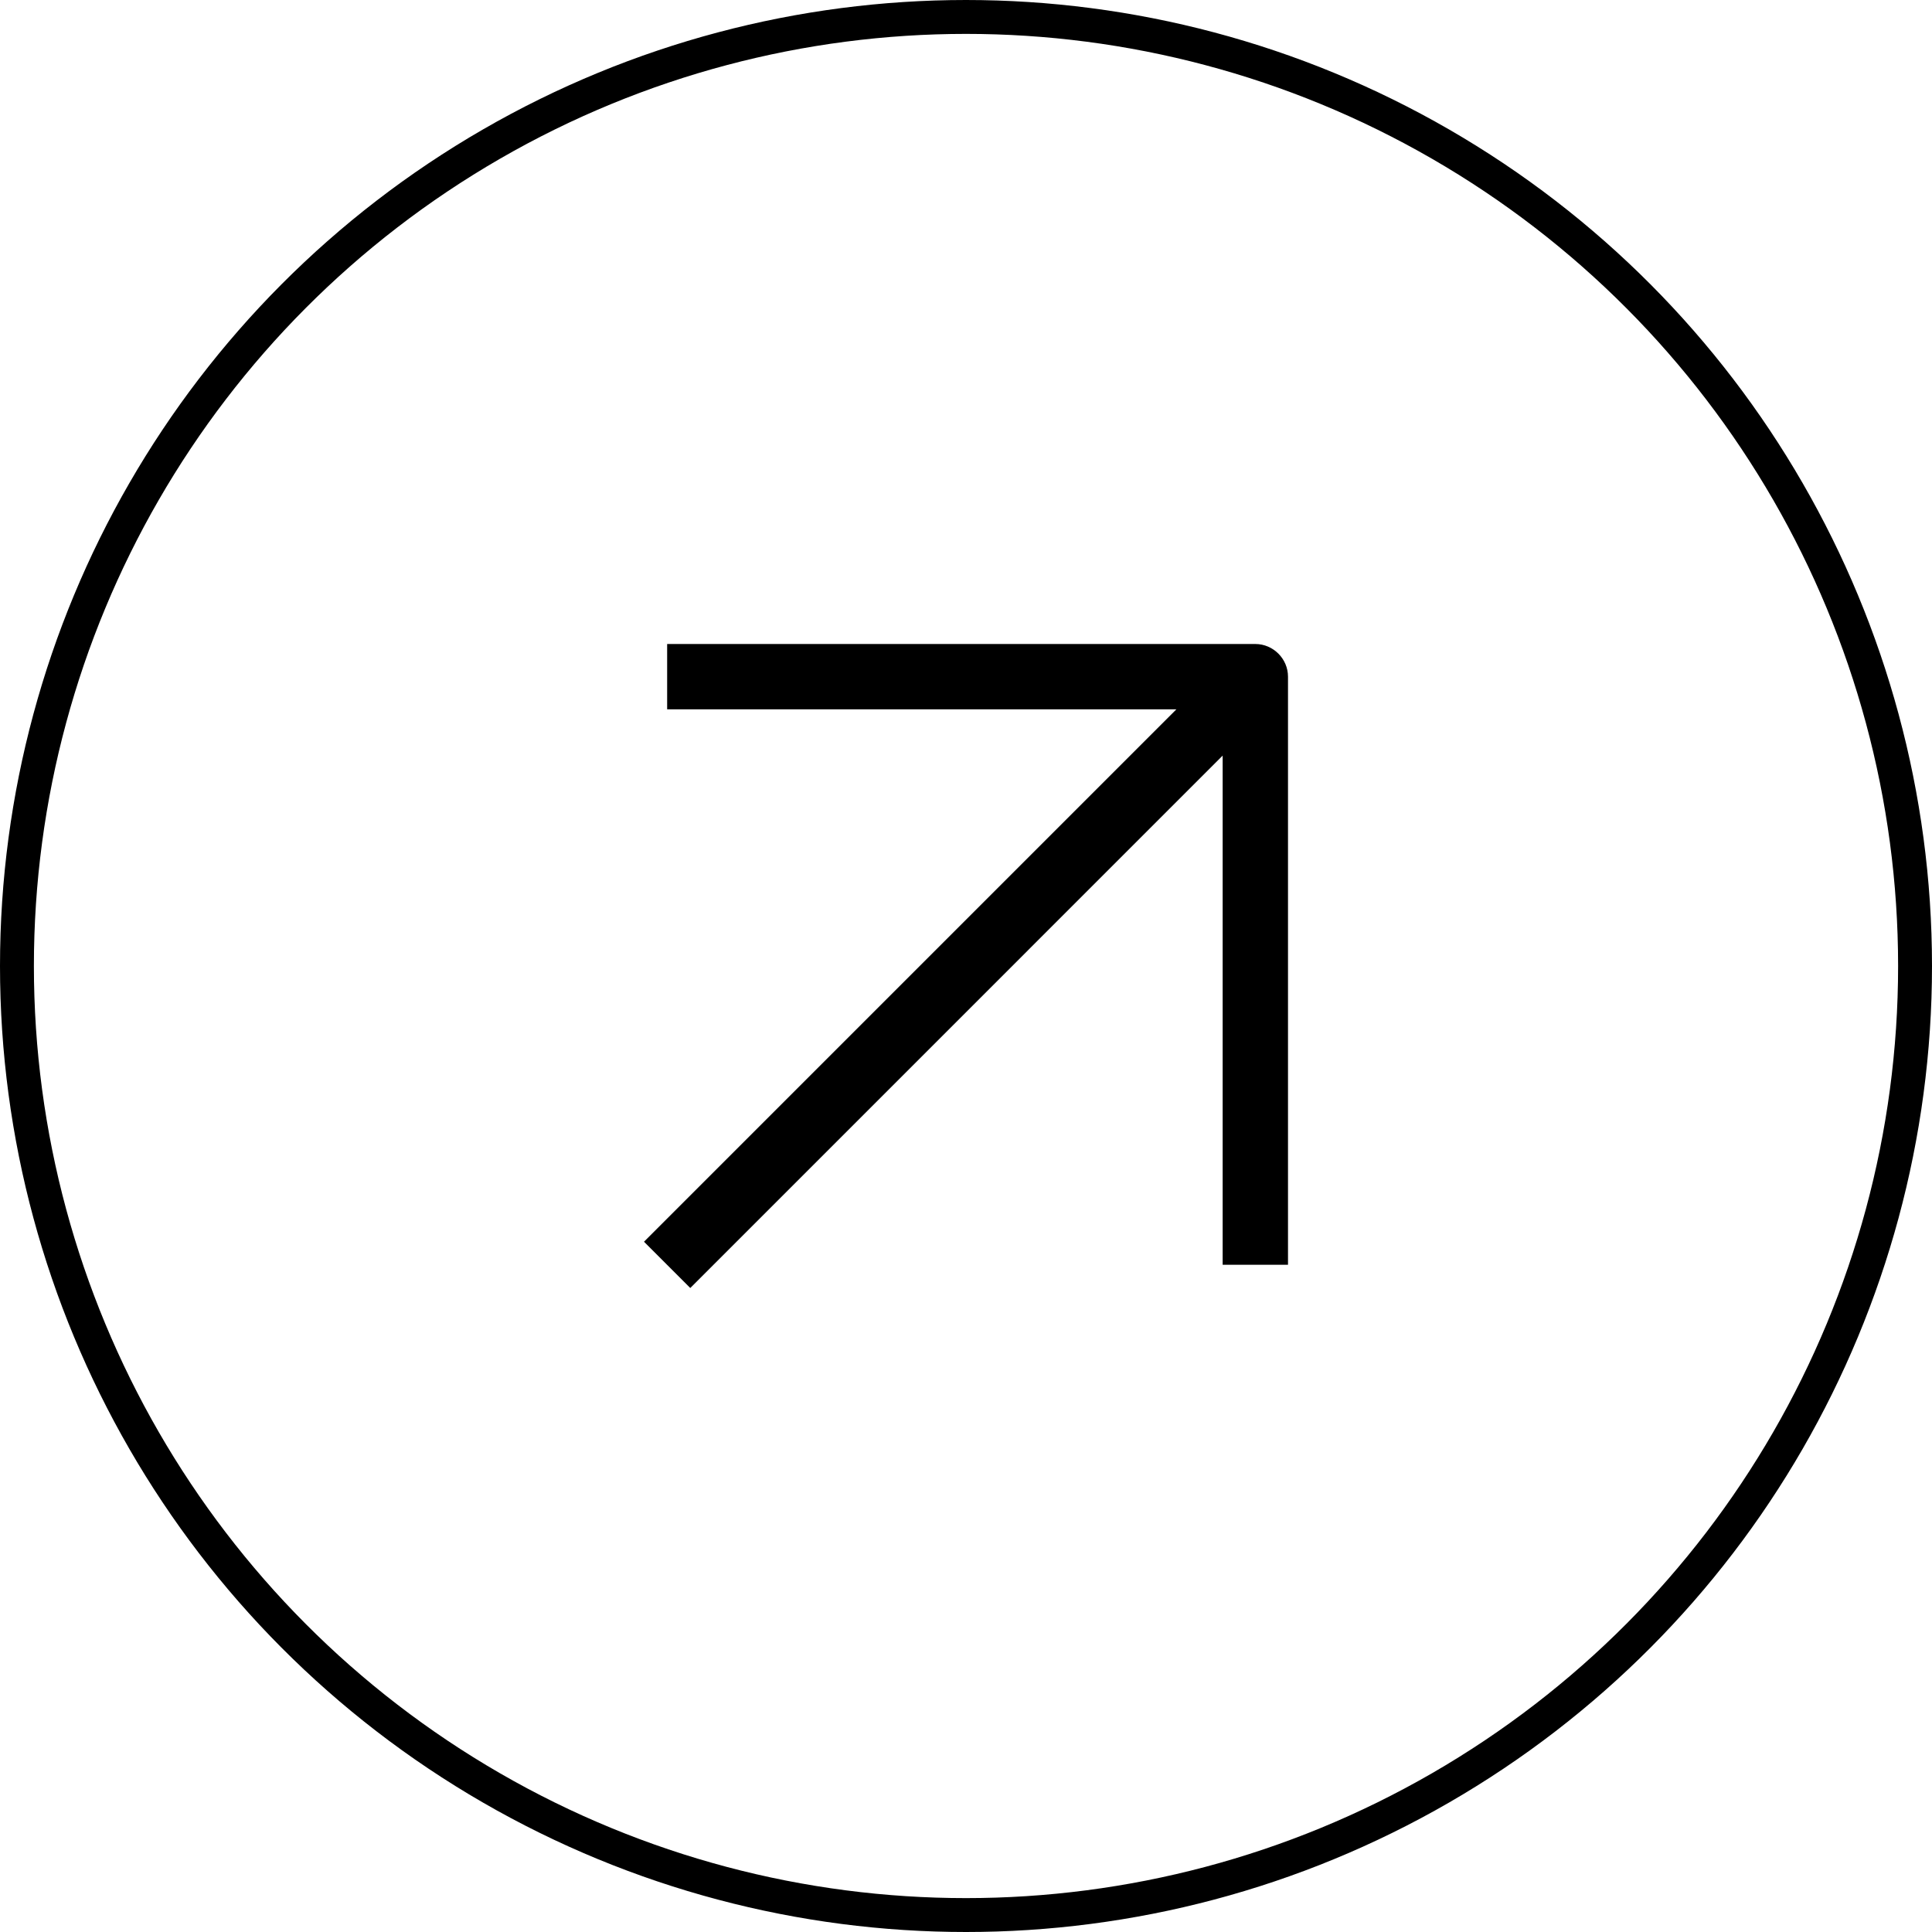
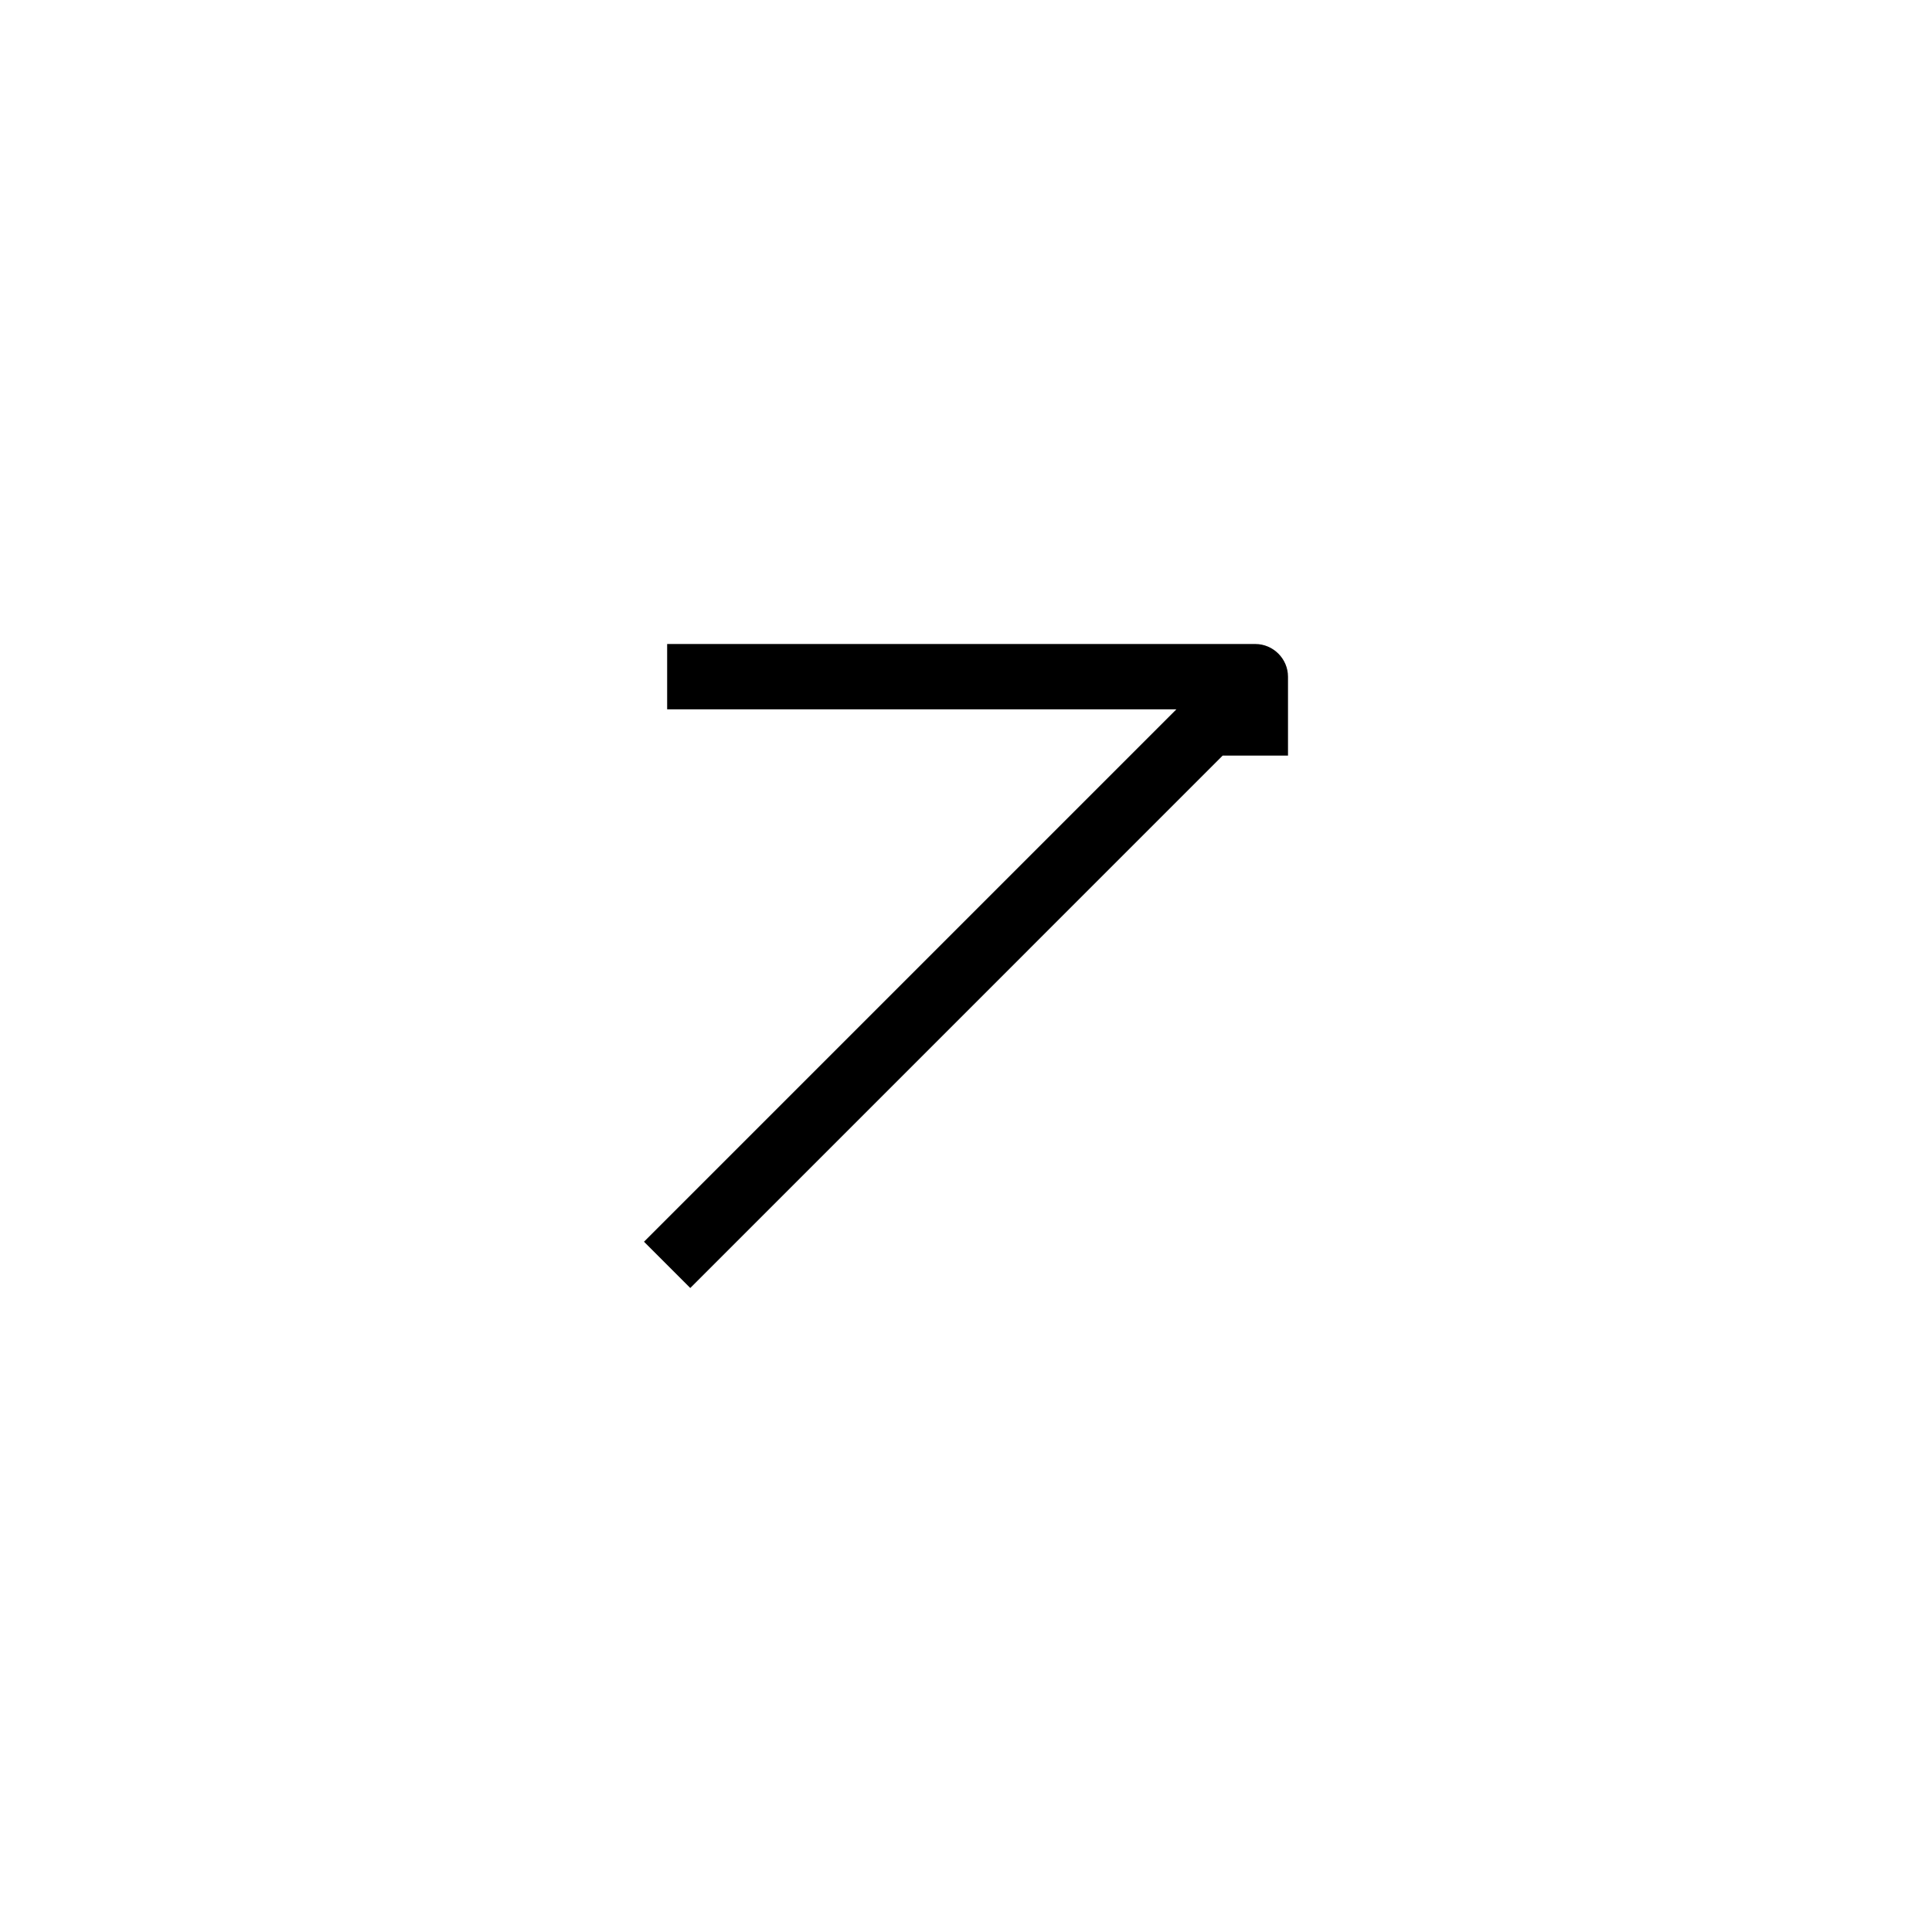
<svg xmlns="http://www.w3.org/2000/svg" width="57" height="57" viewBox="0 0 57 57" fill="none">
-   <circle cx="28.5" cy="28.5" r="28" stroke="black" />
-   <path d="M37.036 19H19.683V20.928H34.707L19 36.635L20.365 38L36.072 22.293V37.314H38V19.964C38 19.436 37.564 19 37.036 19Z" fill="black" />
+   <path d="M37.036 19H19.683V20.928H34.707L19 36.635L20.365 38L36.072 22.293H38V19.964C38 19.436 37.564 19 37.036 19Z" fill="black" />
</svg>